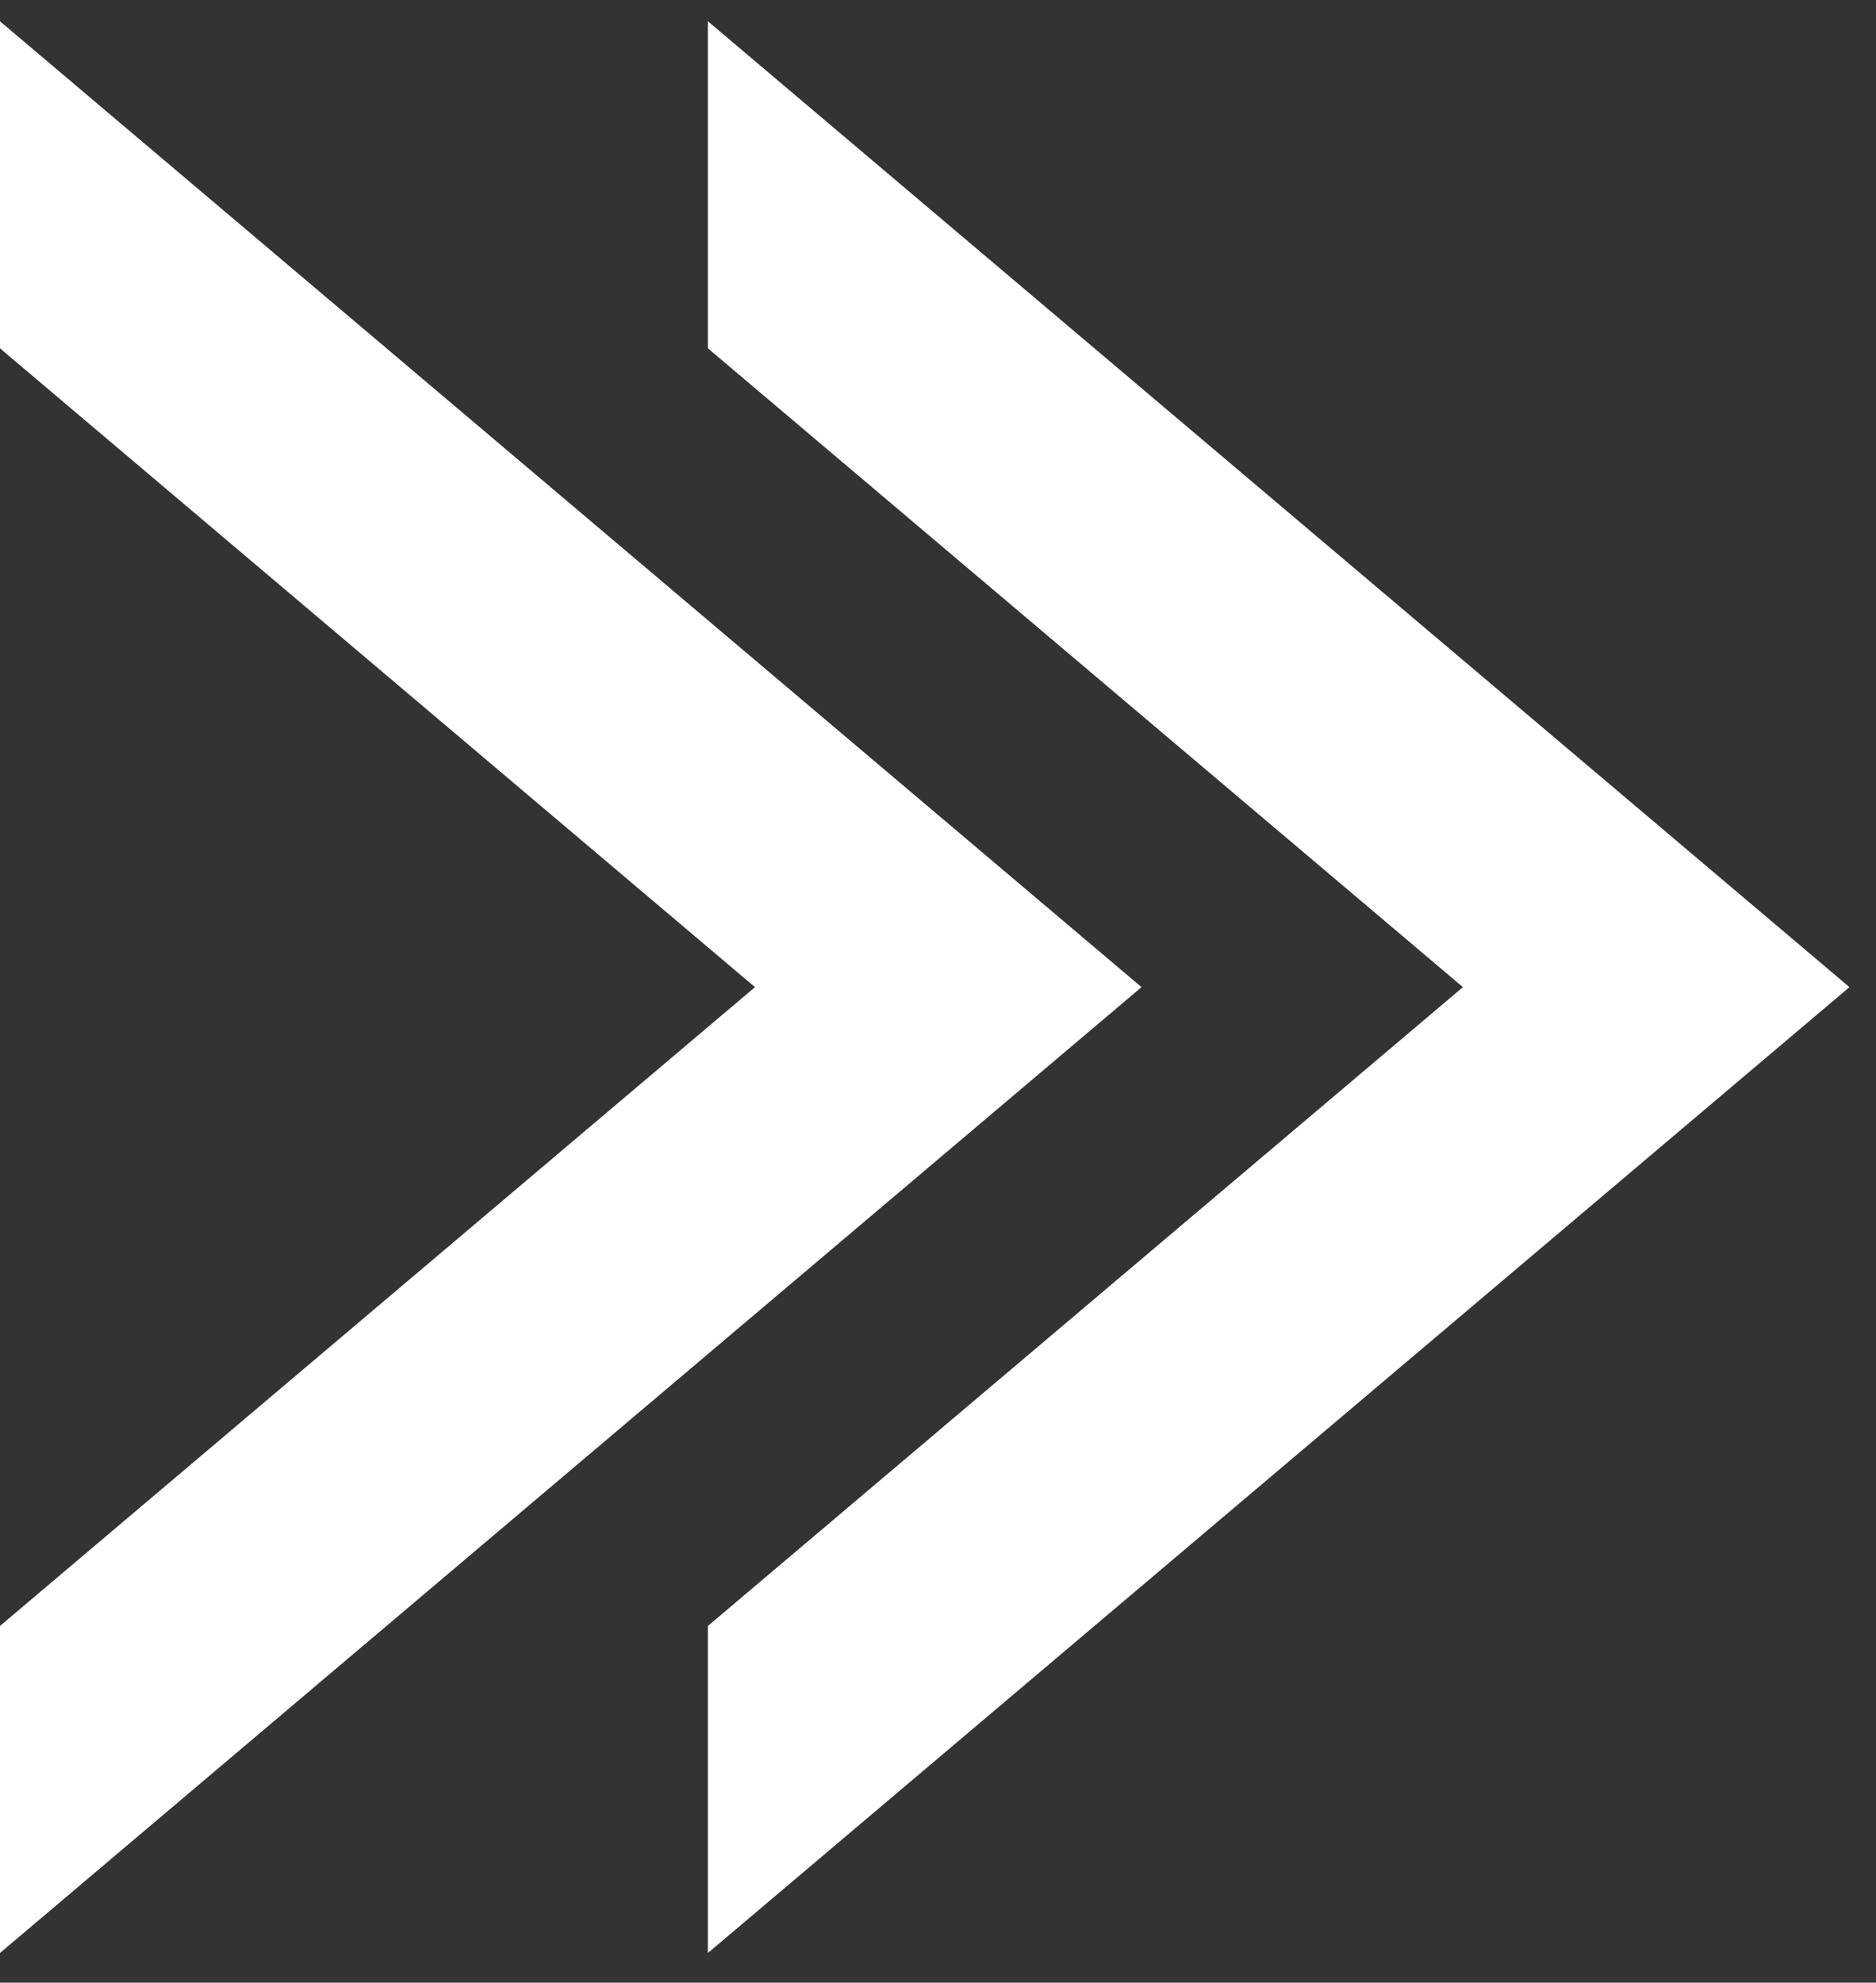
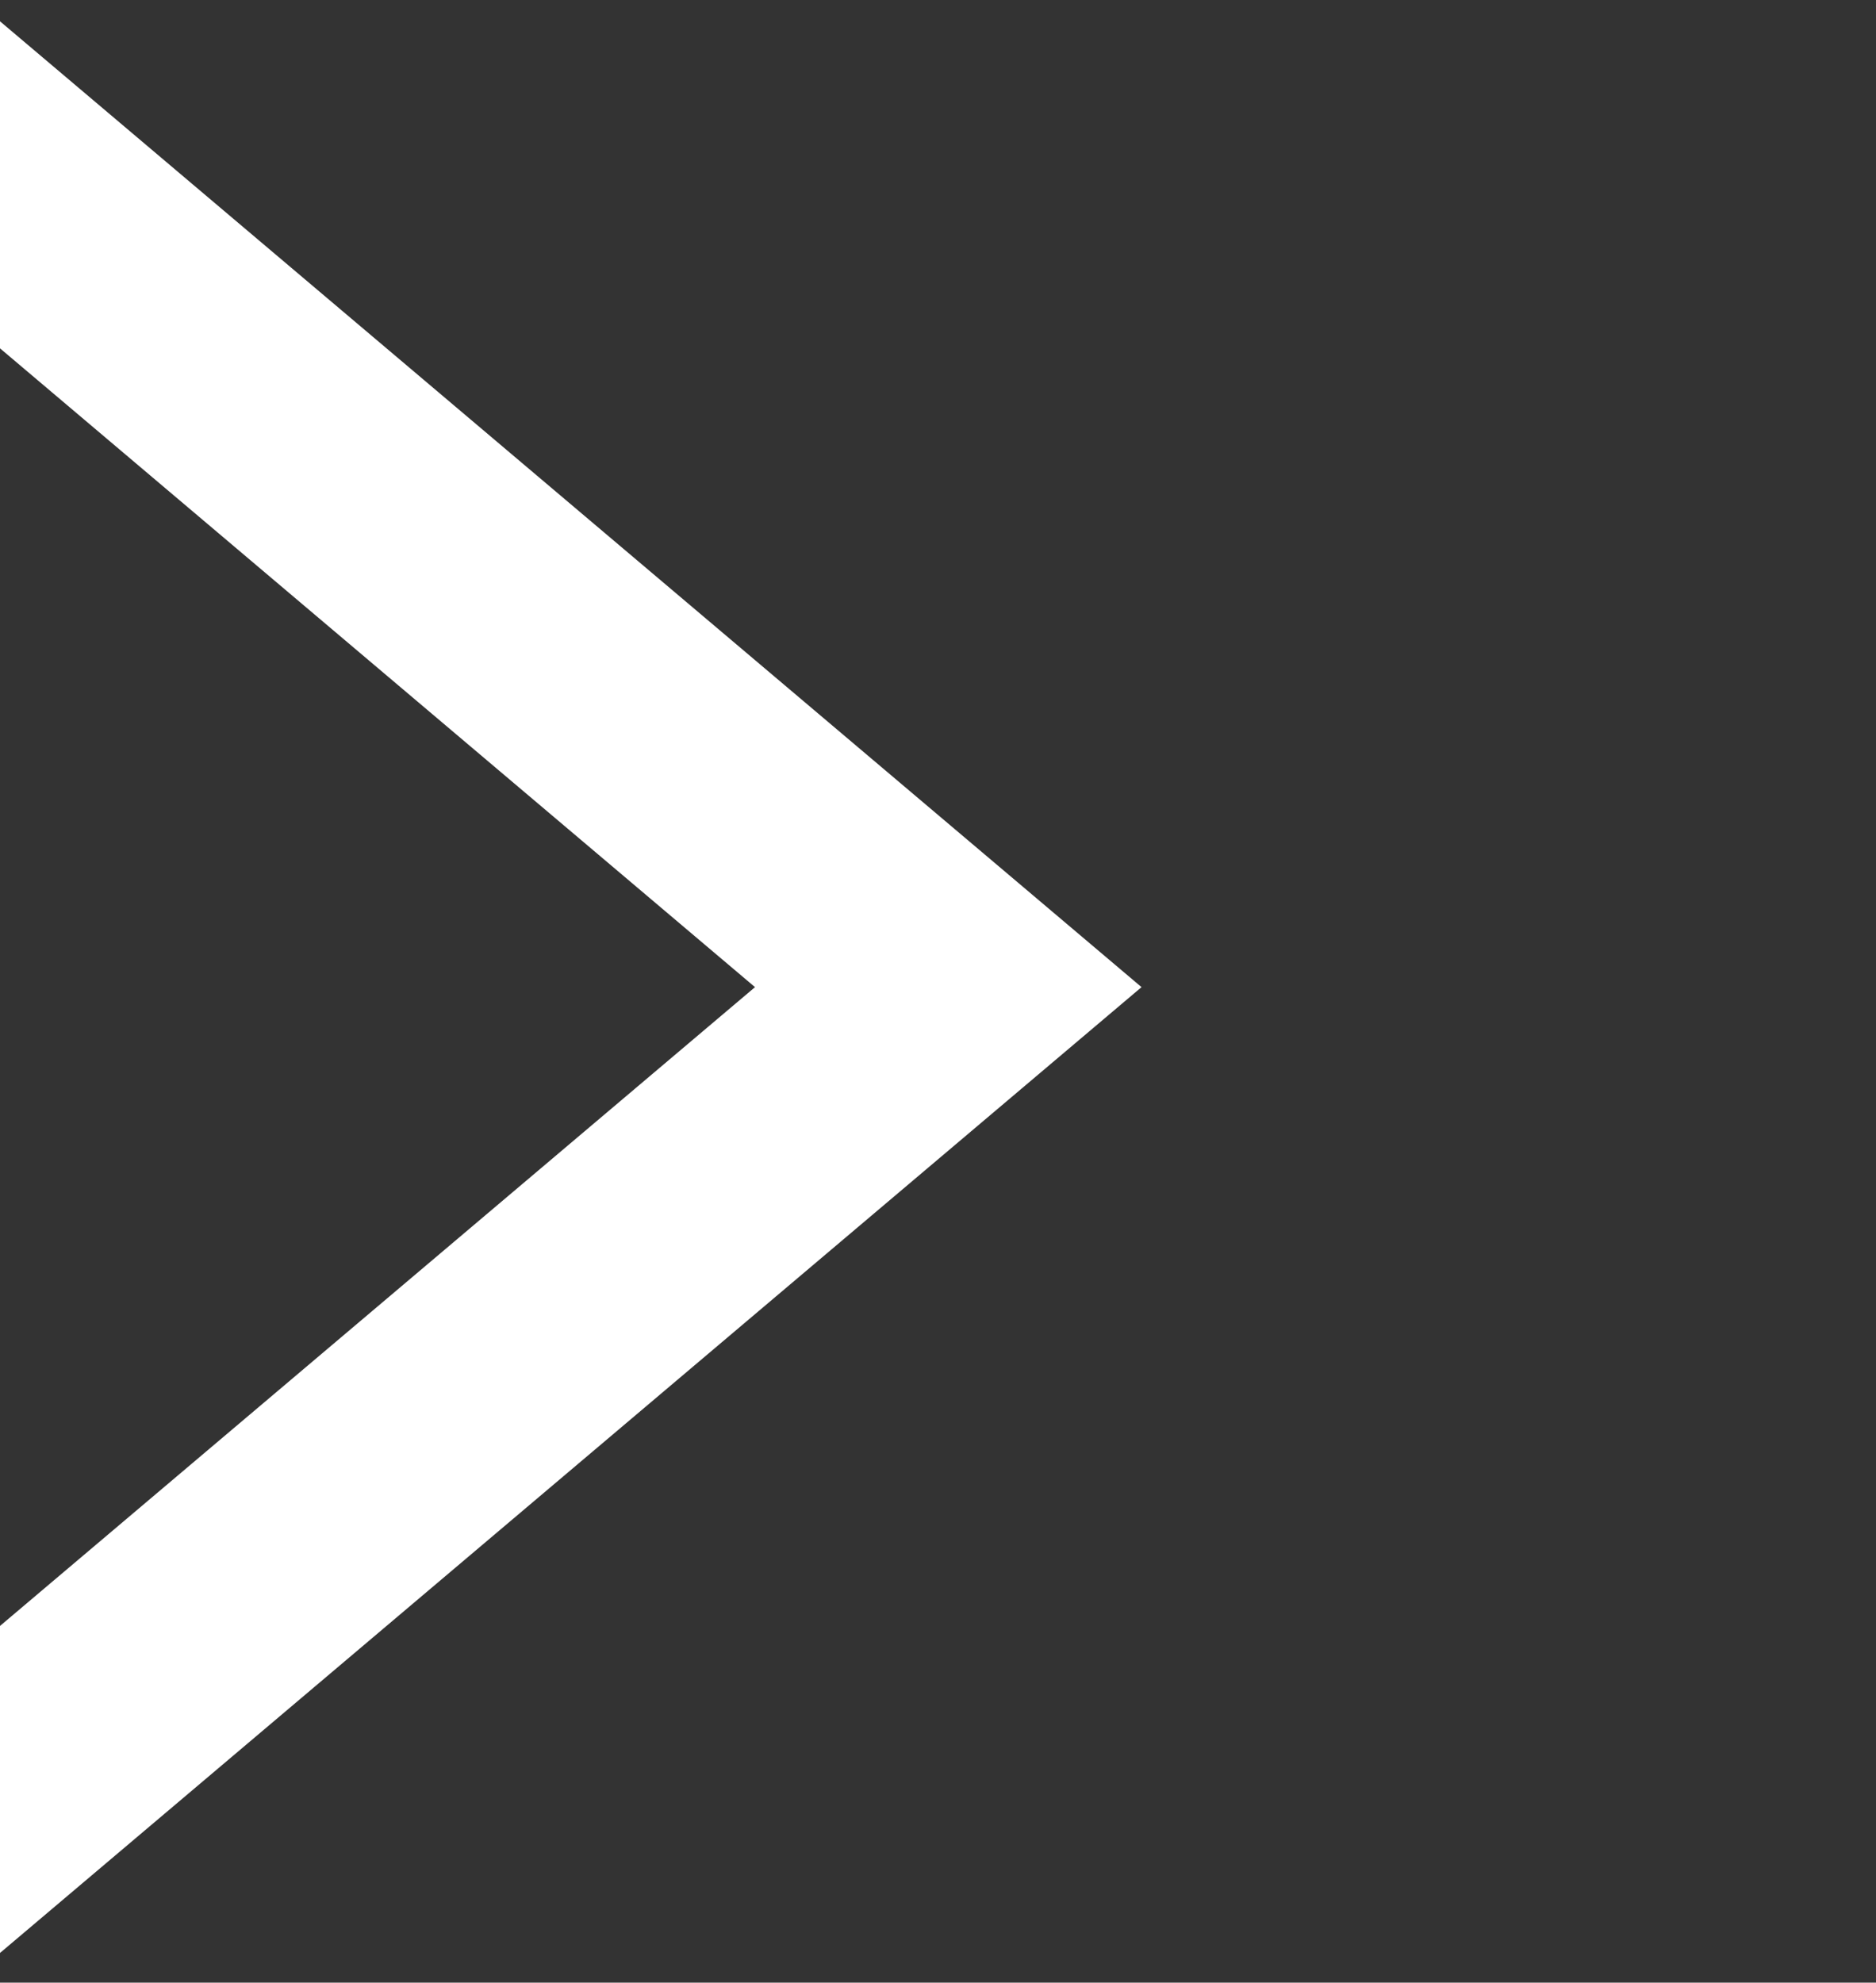
<svg xmlns="http://www.w3.org/2000/svg" width="53" height="56" viewBox="0 0 53 56" fill="none">
  <rect x="0" y="0" width="53" height="56" fill="#333333" stroke="none" />
-   <path fill-rule="evenodd" clip-rule="evenodd" d="M20 55.162L52.25 27.882L20 0.602L20 9.839L41.33 27.882L20 45.925L20 55.162Z" fill="white" />
  <path fill-rule="evenodd" clip-rule="evenodd" d="M-2.38488e-06 55.162L32.25 27.882L0 0.602L-4.03761e-07 9.839L21.33 27.882L-1.98111e-06 45.925L-2.38488e-06 55.162Z" fill="white" />
</svg>